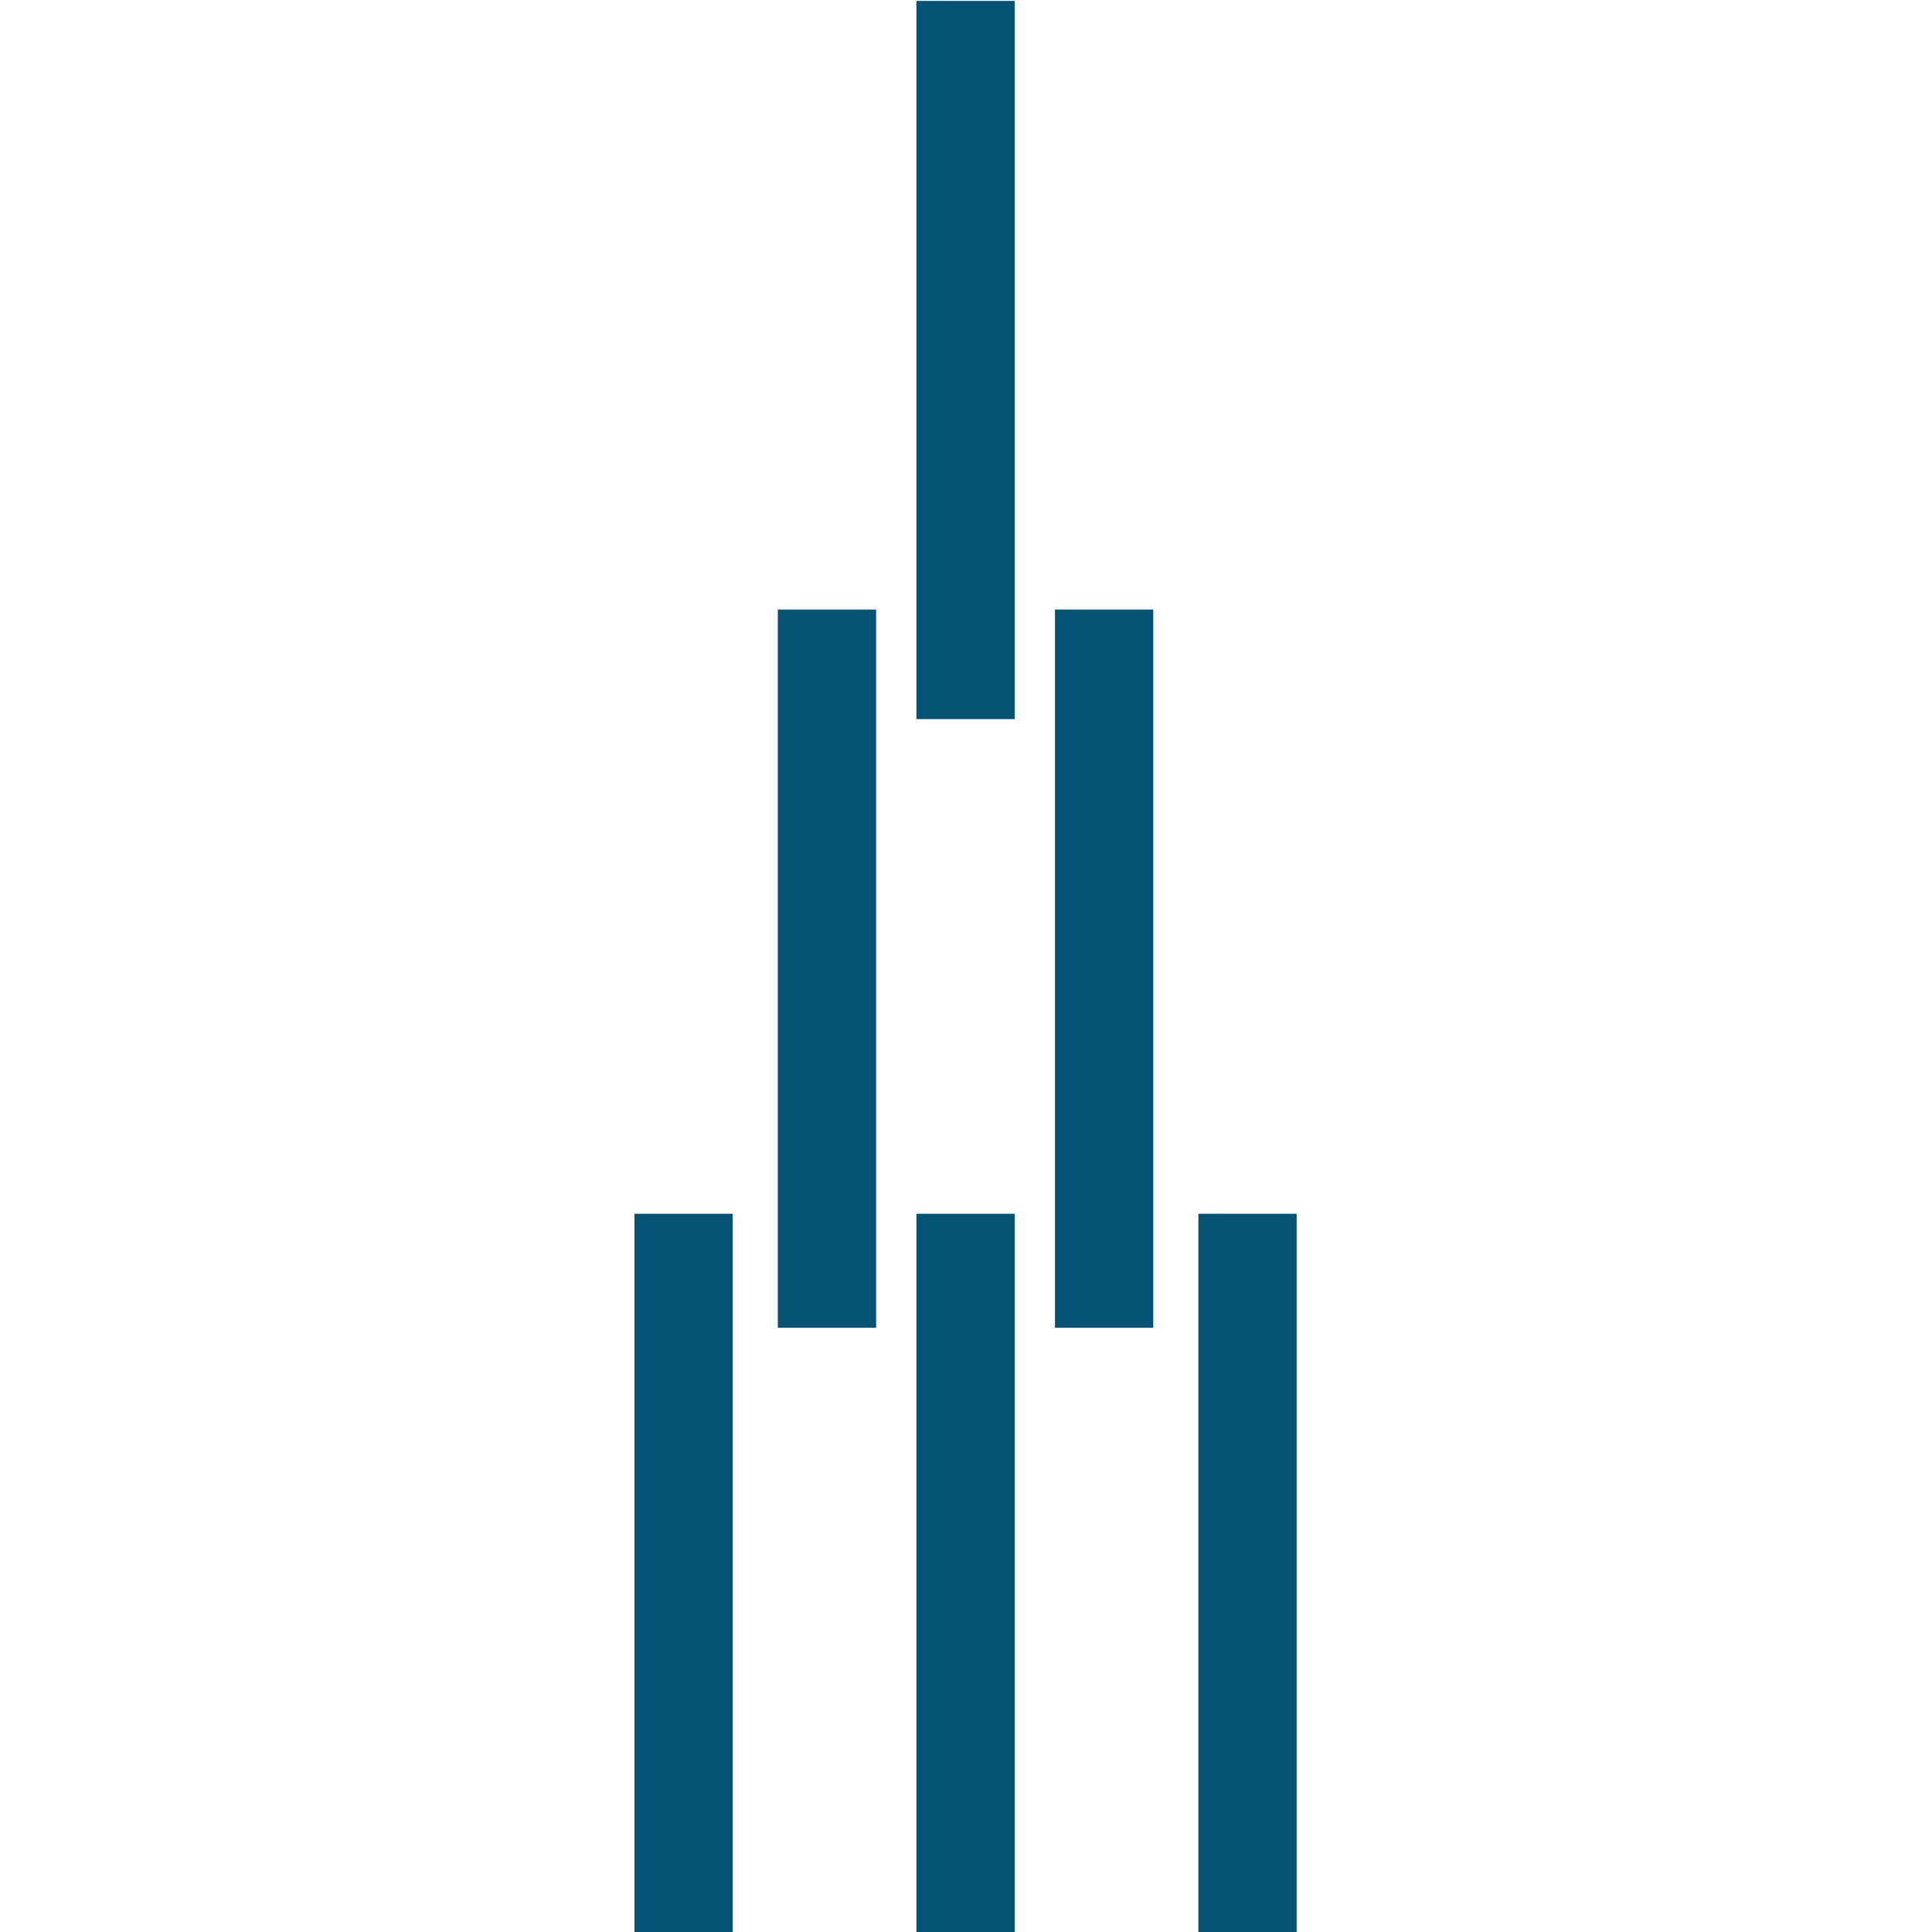
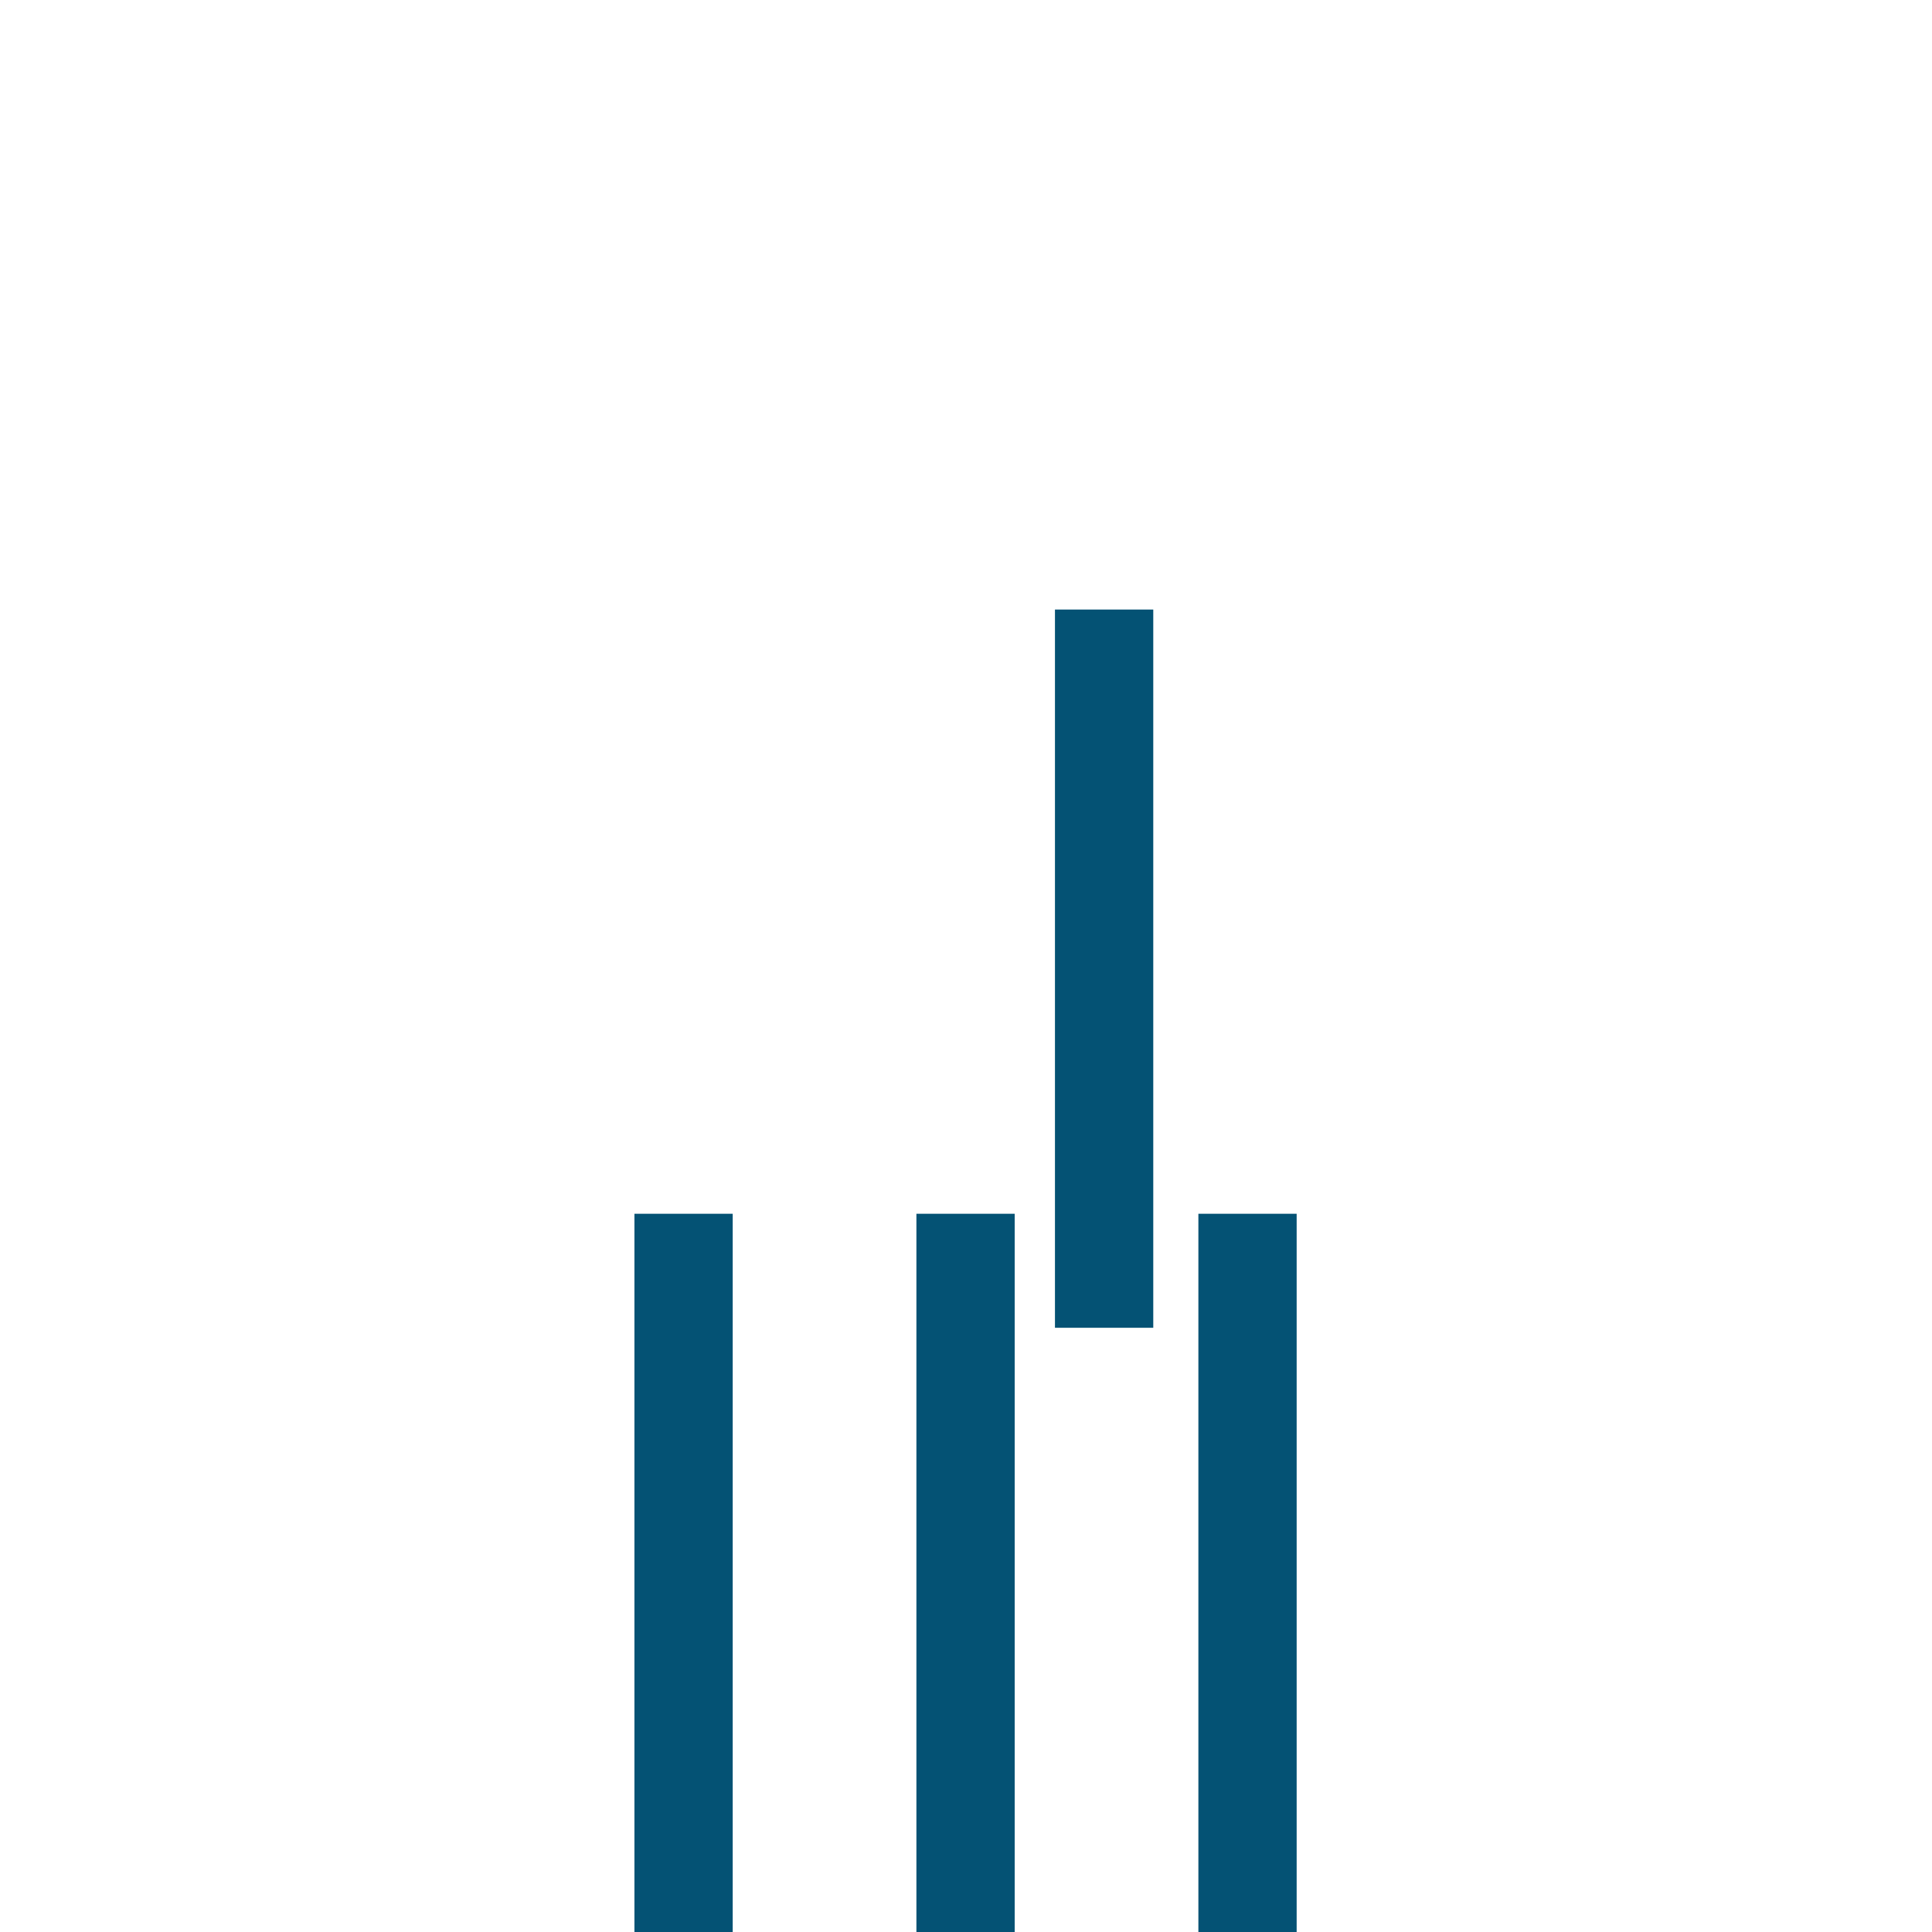
<svg xmlns="http://www.w3.org/2000/svg" id="_1_Fill-000" data-name="1 Fill-000" viewBox="0 0 595.28 595.28">
  <defs>
    <style>
      .cls-1 {
        fill: #045274;
        stroke-width: 0px;
      }
    </style>
  </defs>
-   <polyline class="cls-1" points="282.36 .28 312.64 .28 312.64 221.57 282.36 221.57 282.36 .28" />
  <polyline class="cls-1" points="325.05 187.81 355.34 187.81 355.34 409.11 325.05 409.11 325.05 187.81" />
  <polyline class="cls-1" points="369.24 373.98 399.52 373.98 399.52 595.28 369.24 595.28 369.24 373.98" />
  <polyline class="cls-1" points="282.36 373.98 312.64 373.98 312.64 595.28 282.36 595.28 282.36 373.98" />
-   <polyline class="cls-1" points="239.66 187.81 269.95 187.81 269.95 409.11 239.66 409.11 239.66 187.81" />
  <polyline class="cls-1" points="195.48 373.98 225.76 373.98 225.76 595.28 195.48 595.28 195.48 373.98" />
</svg>